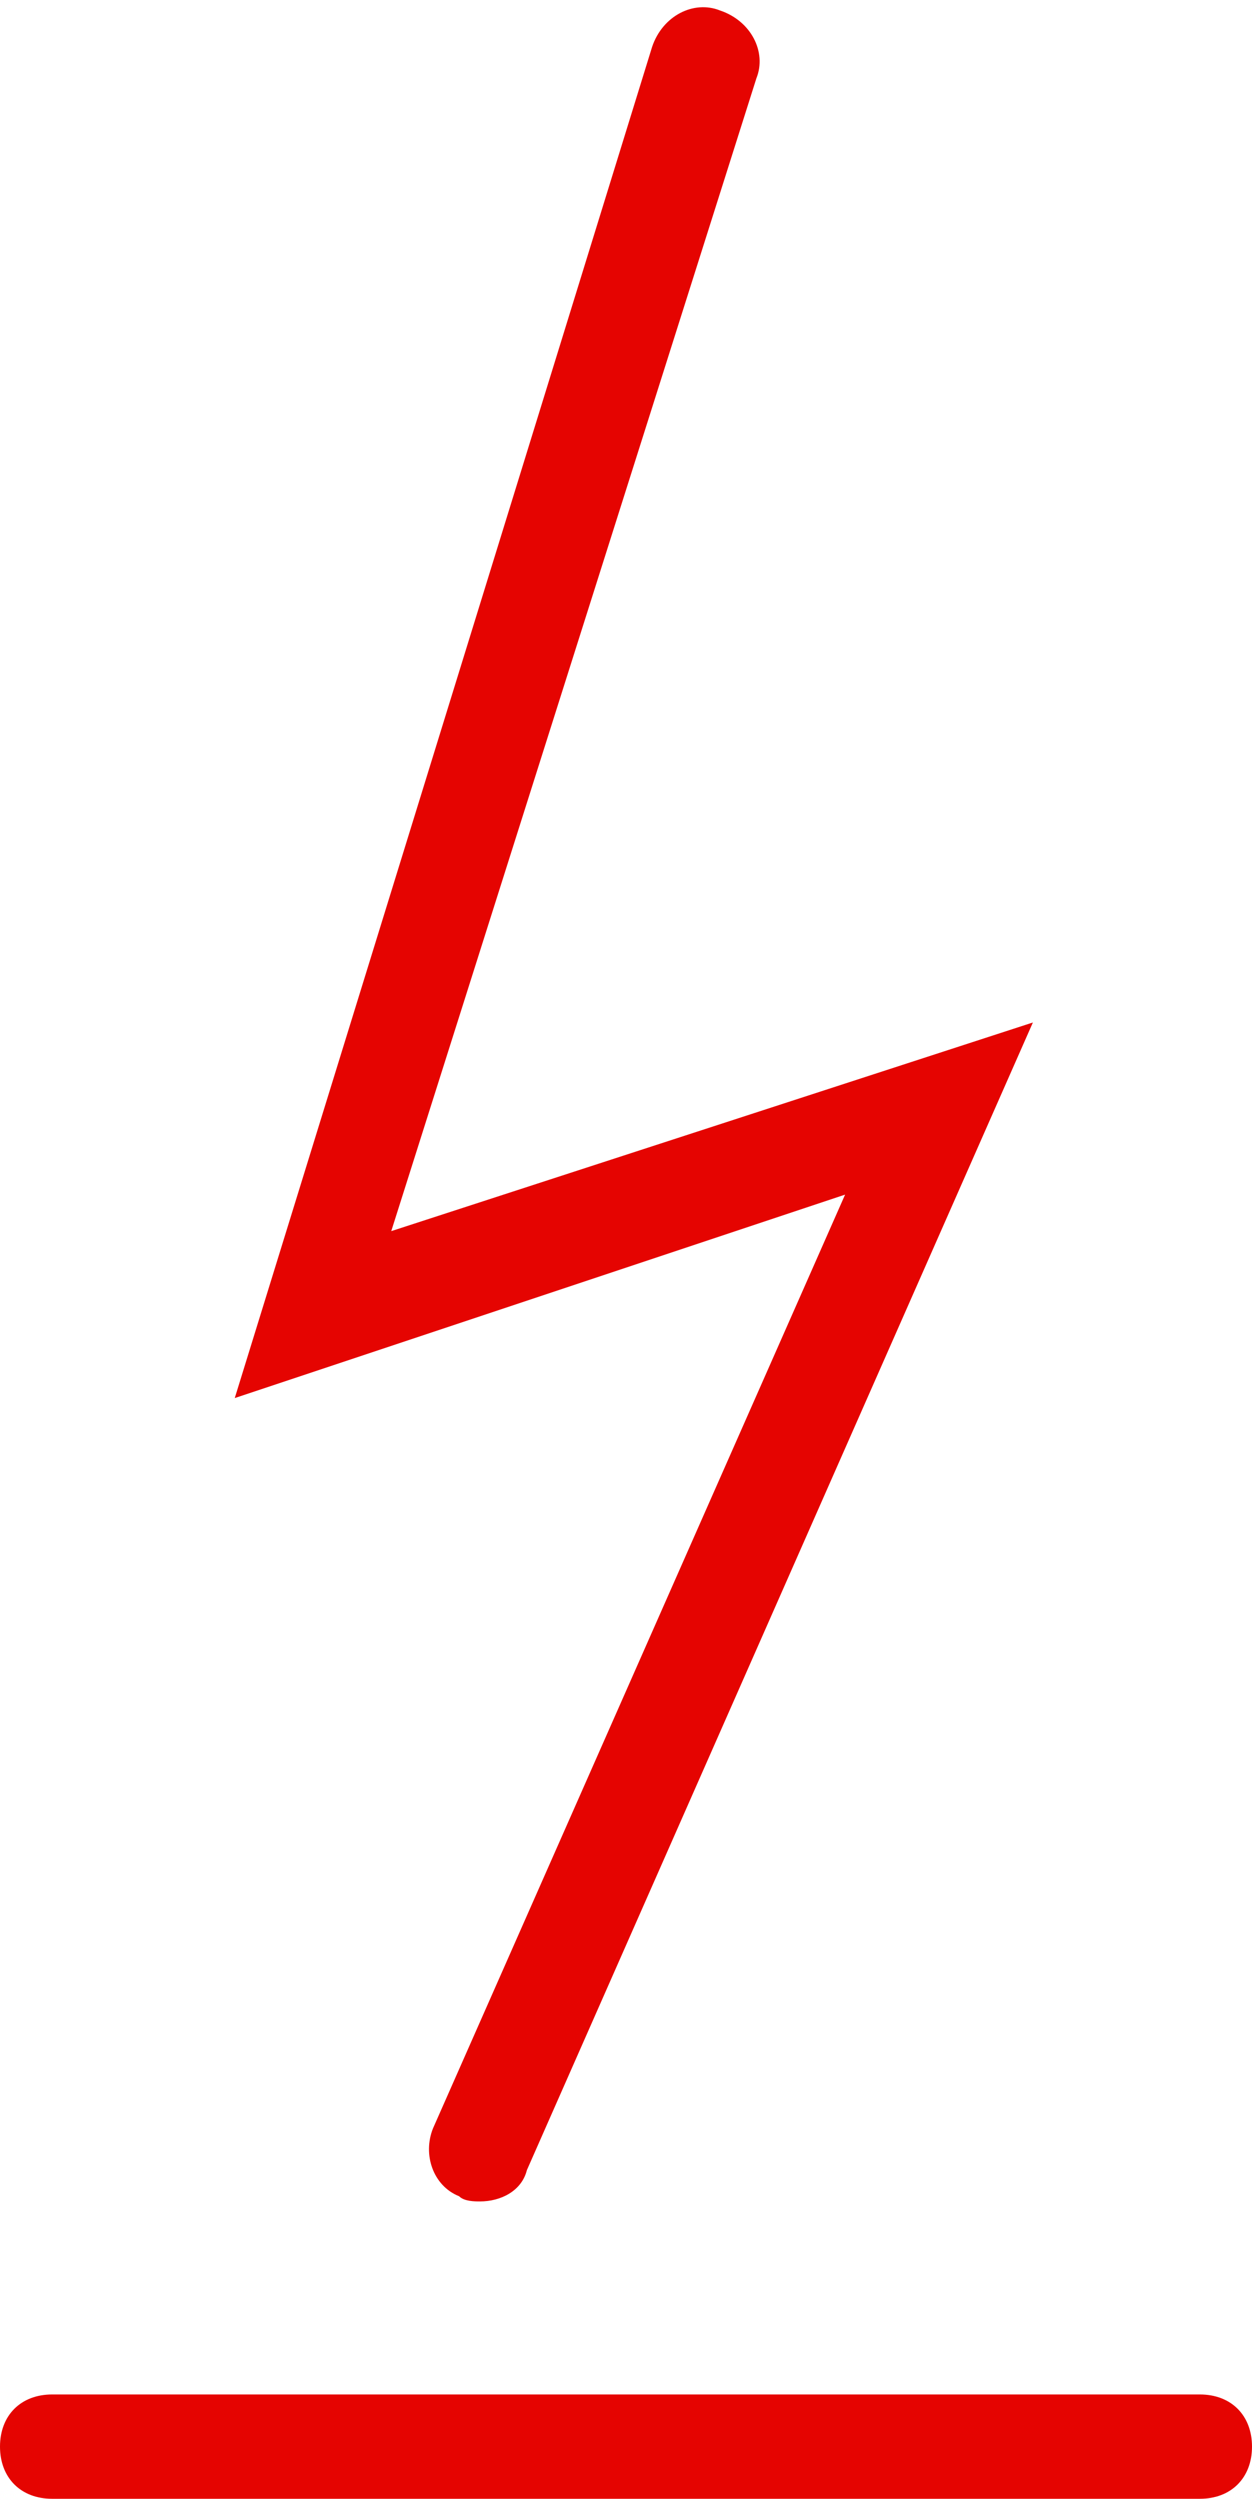
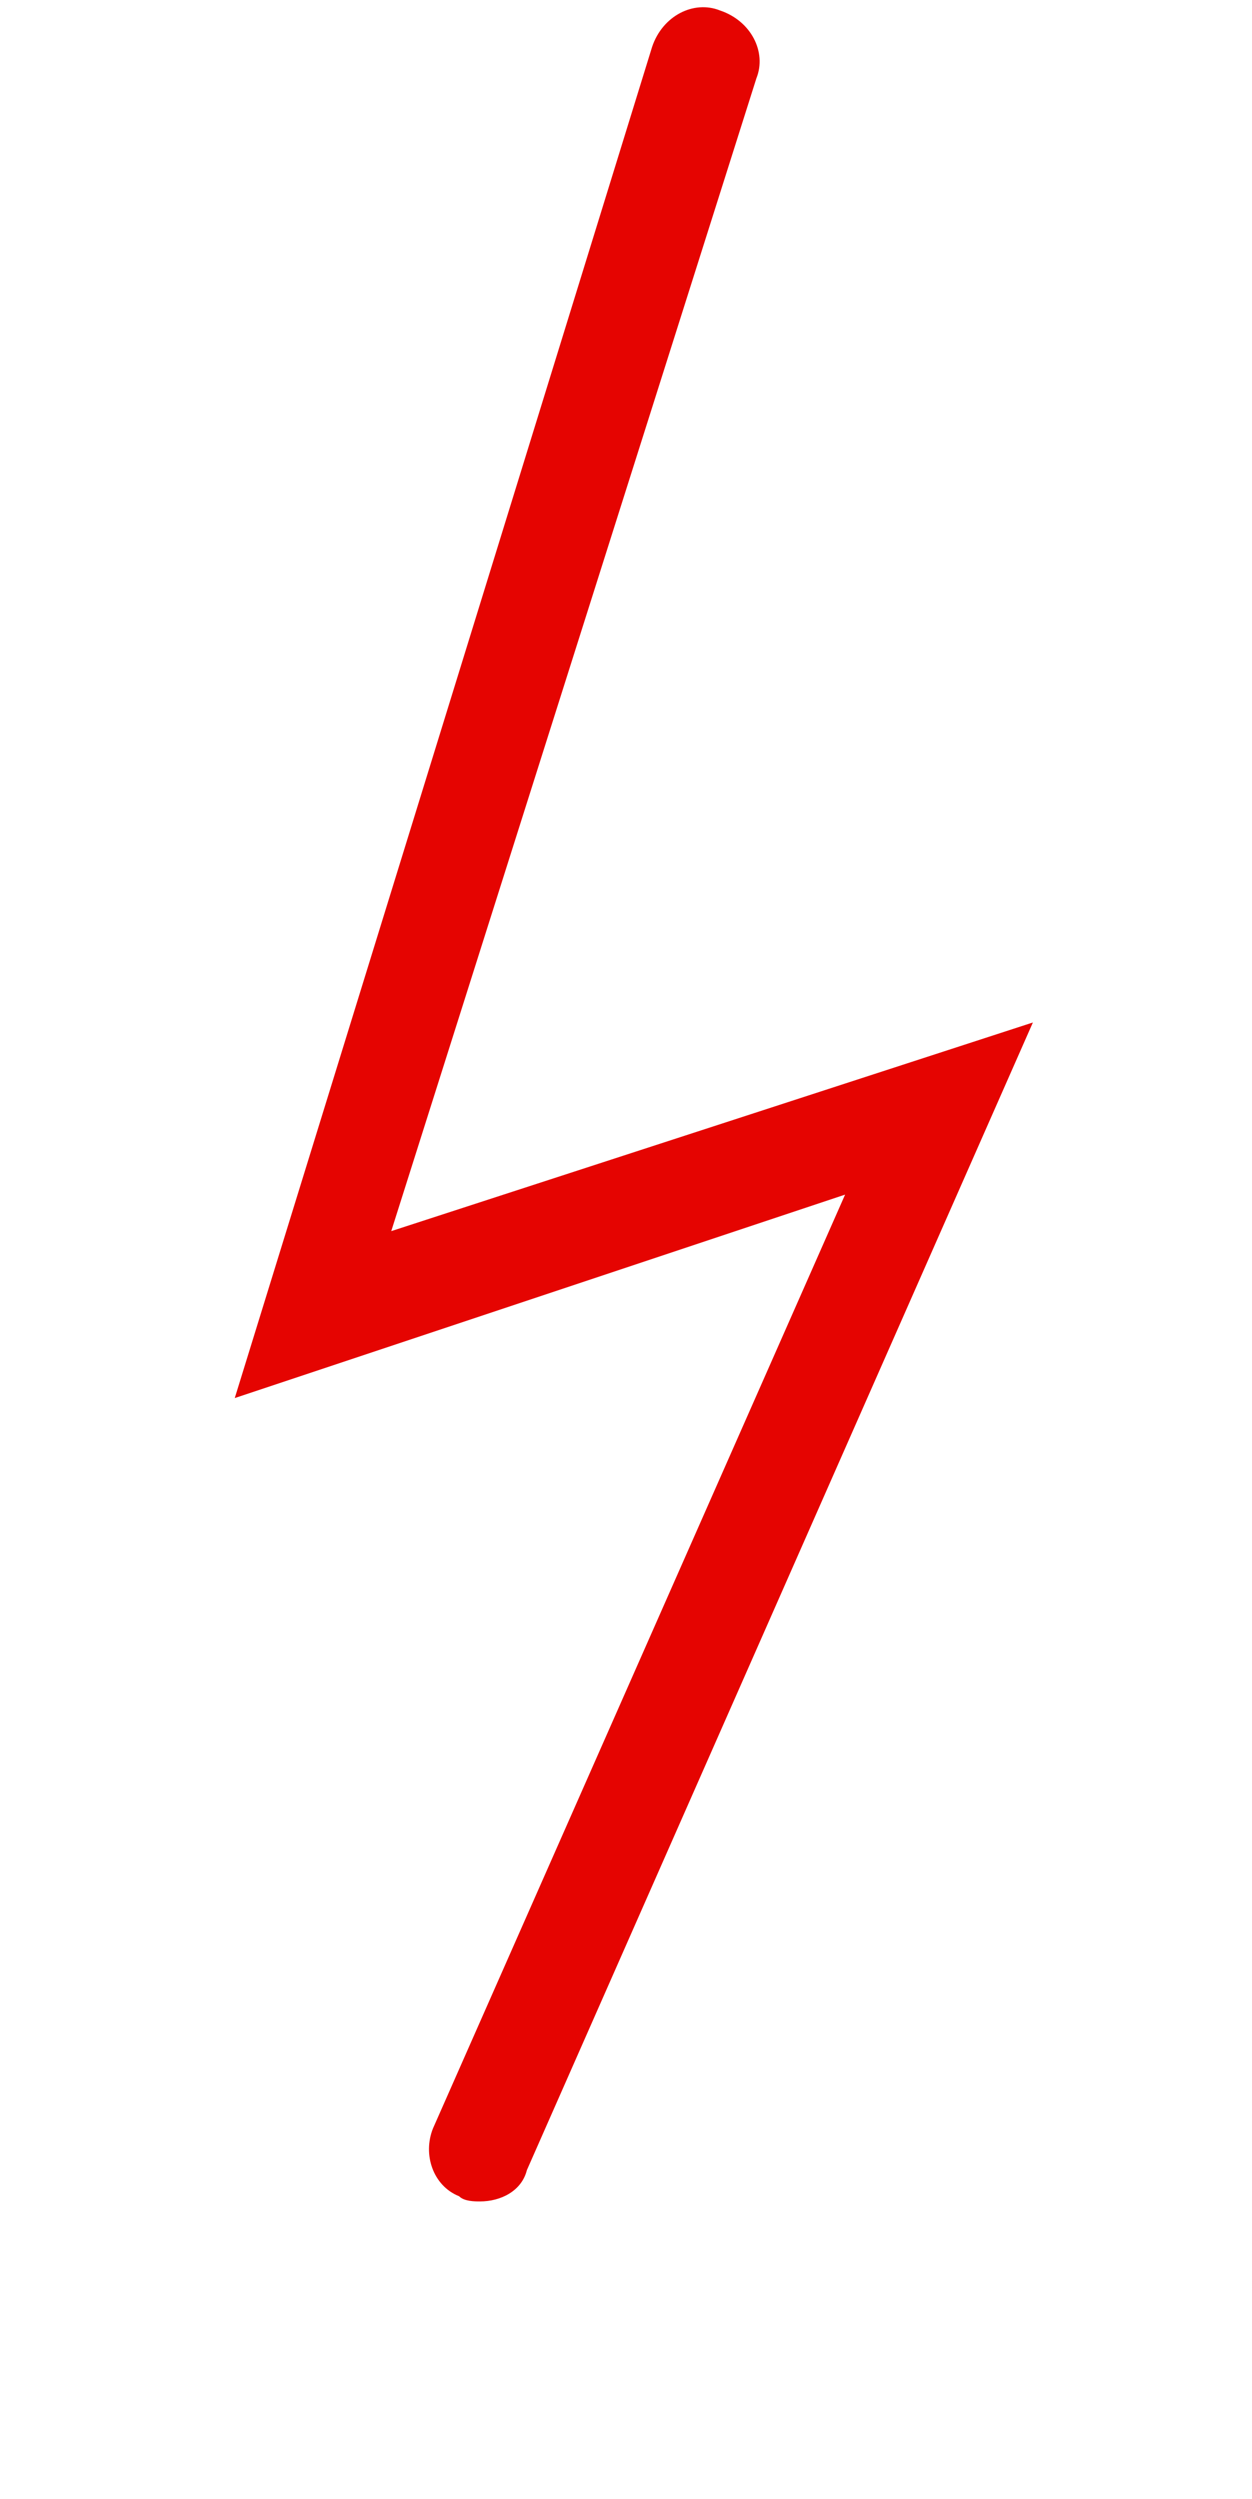
<svg xmlns="http://www.w3.org/2000/svg" version="1.1" id="Layer_1" x="0px" y="0px" viewBox="0 0 24 47.9" style="enable-background:new 0 0 24 47.9;" xml:space="preserve">
  <style type="text/css">
	.st0{fill:#E50401;}
</style>
  <g>
-     <path class="st0" d="M23,45.9H1c-0.6,0-1,0.4-1,1s0.4,1,1,1h22c0.6,0,1-0.4,1-1S23.6,45.9,23,45.9z" />
    <path class="st0" d="M8.3,40.8c-0.2,0.5,0,1.1,0.5,1.3c0.1,0.1,0.3,0.1,0.4,0.1c0.4,0,0.8-0.2,0.9-0.6l9.7-22L7.5,23.6l7-22.1   c0.2-0.5-0.1-1.1-0.7-1.3c-0.5-0.2-1.1,0.1-1.3,0.7L4.5,26.8l11.7-3.9L8.3,40.8z" />
  </g>
</svg>